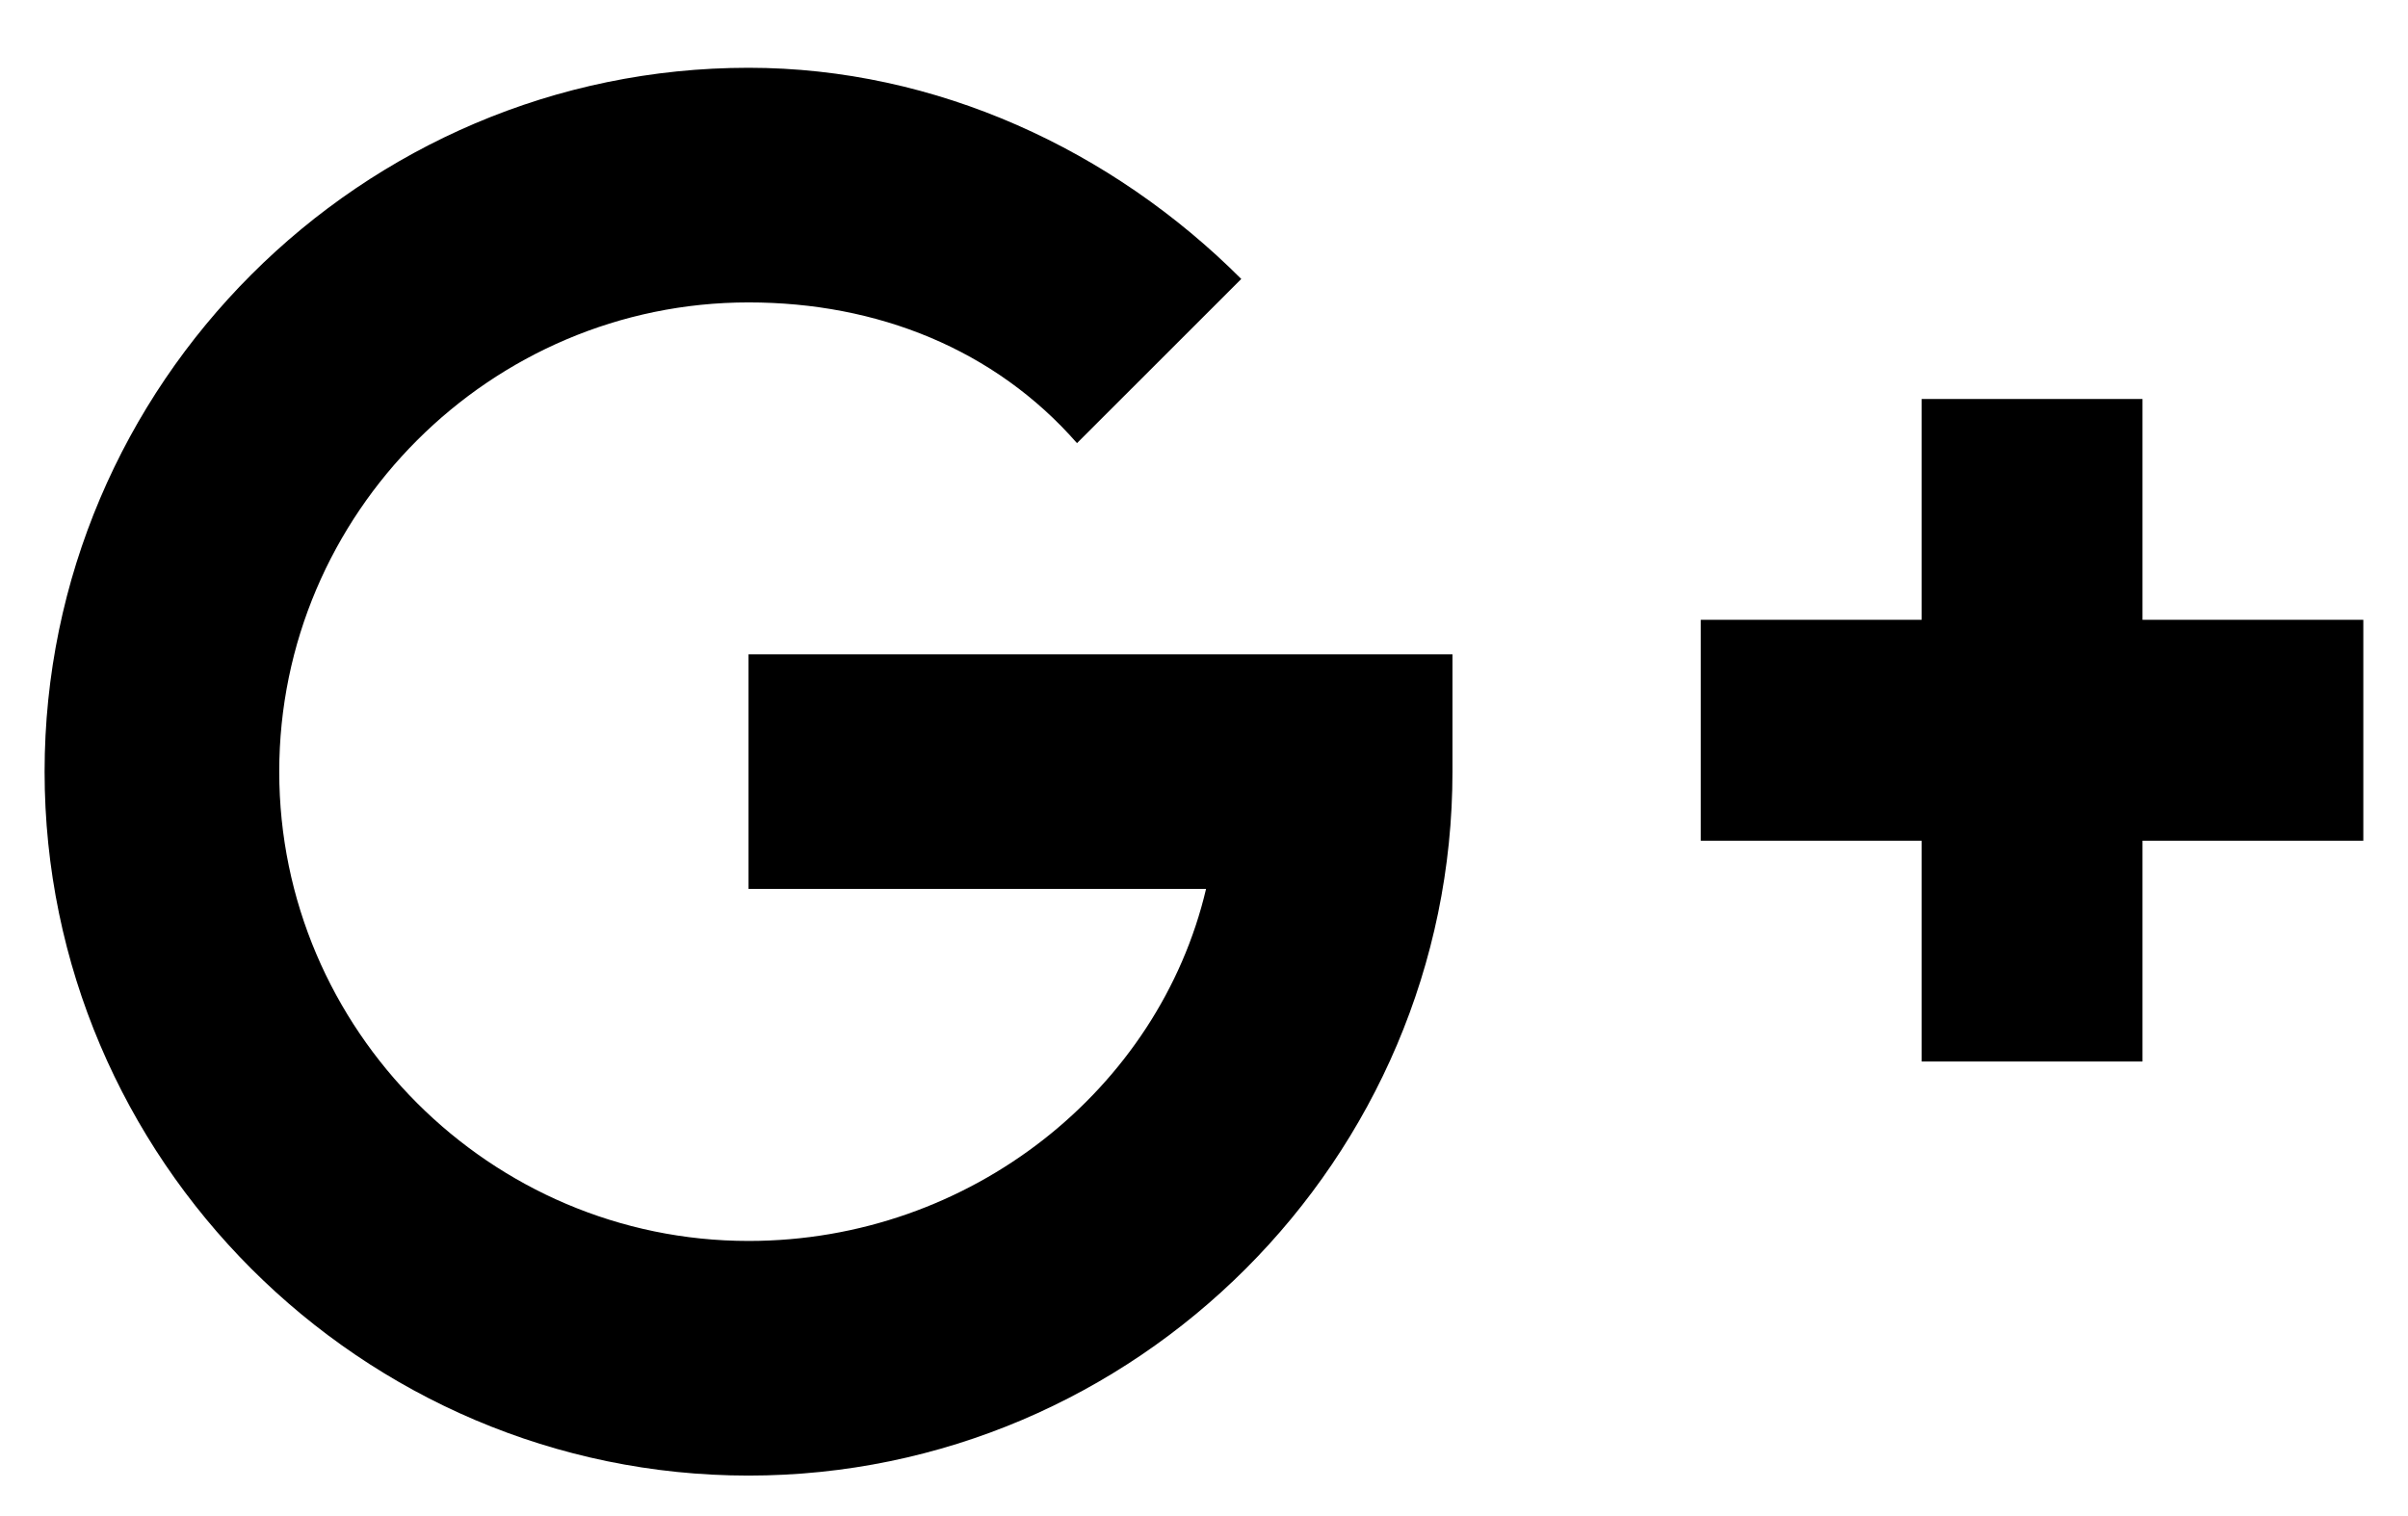
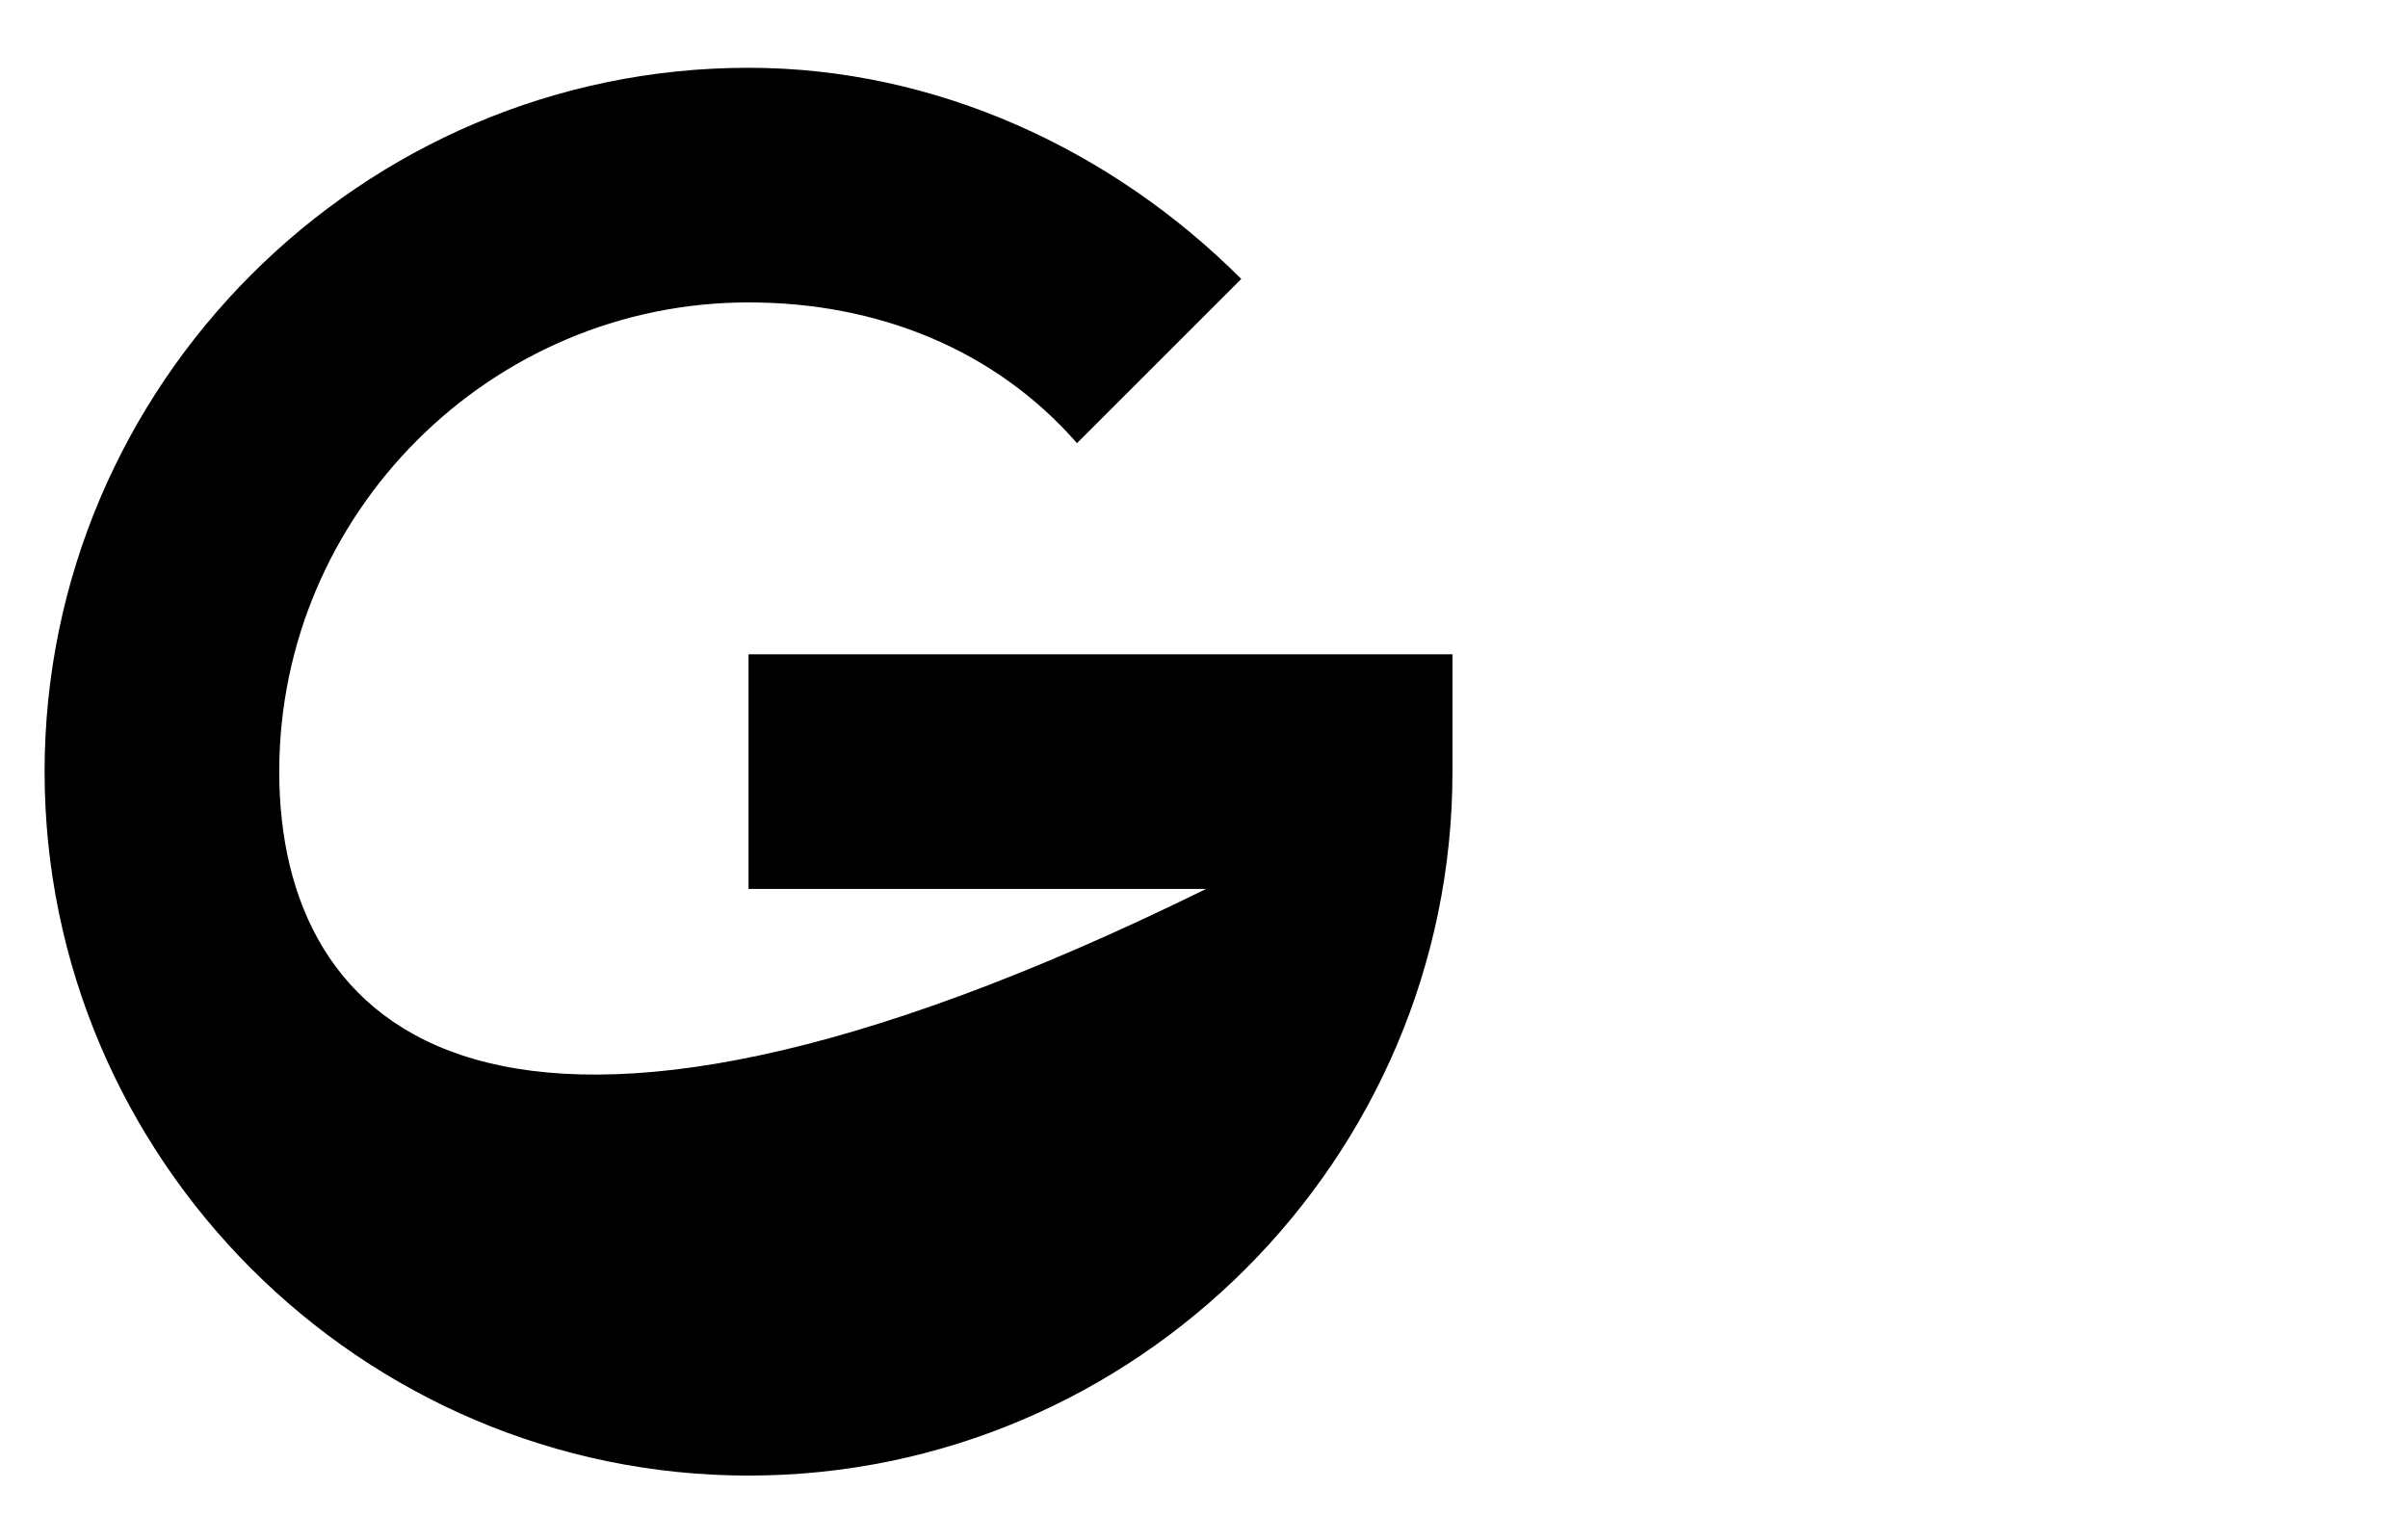
<svg xmlns="http://www.w3.org/2000/svg" width="27" height="17" viewBox="0 0 27 17" fill="none">
-   <path d="M26.499 6.95H24.023V4.474H21.547V6.95H19.07V9.427H21.547V11.903H24.023V9.427H26.499V6.95Z" fill="black" />
-   <path d="M8.393 9.968H13.523C12.997 12.204 10.892 13.915 8.393 13.915C5.499 13.915 3.131 11.547 3.131 8.653C3.131 5.759 5.499 3.391 8.393 3.391C9.84 3.391 11.155 3.917 12.076 4.969L13.918 3.128C12.471 1.681 10.498 0.76 8.393 0.76C4.052 0.76 0.5 4.312 0.5 8.653C0.5 12.994 4.052 16.546 8.393 16.546C12.734 16.546 16.286 12.994 16.286 8.653V7.337H8.393V9.968Z" fill="black" />
+   <path d="M8.393 9.968H13.523C5.499 13.915 3.131 11.547 3.131 8.653C3.131 5.759 5.499 3.391 8.393 3.391C9.84 3.391 11.155 3.917 12.076 4.969L13.918 3.128C12.471 1.681 10.498 0.76 8.393 0.76C4.052 0.76 0.5 4.312 0.5 8.653C0.5 12.994 4.052 16.546 8.393 16.546C12.734 16.546 16.286 12.994 16.286 8.653V7.337H8.393V9.968Z" fill="black" />
</svg>